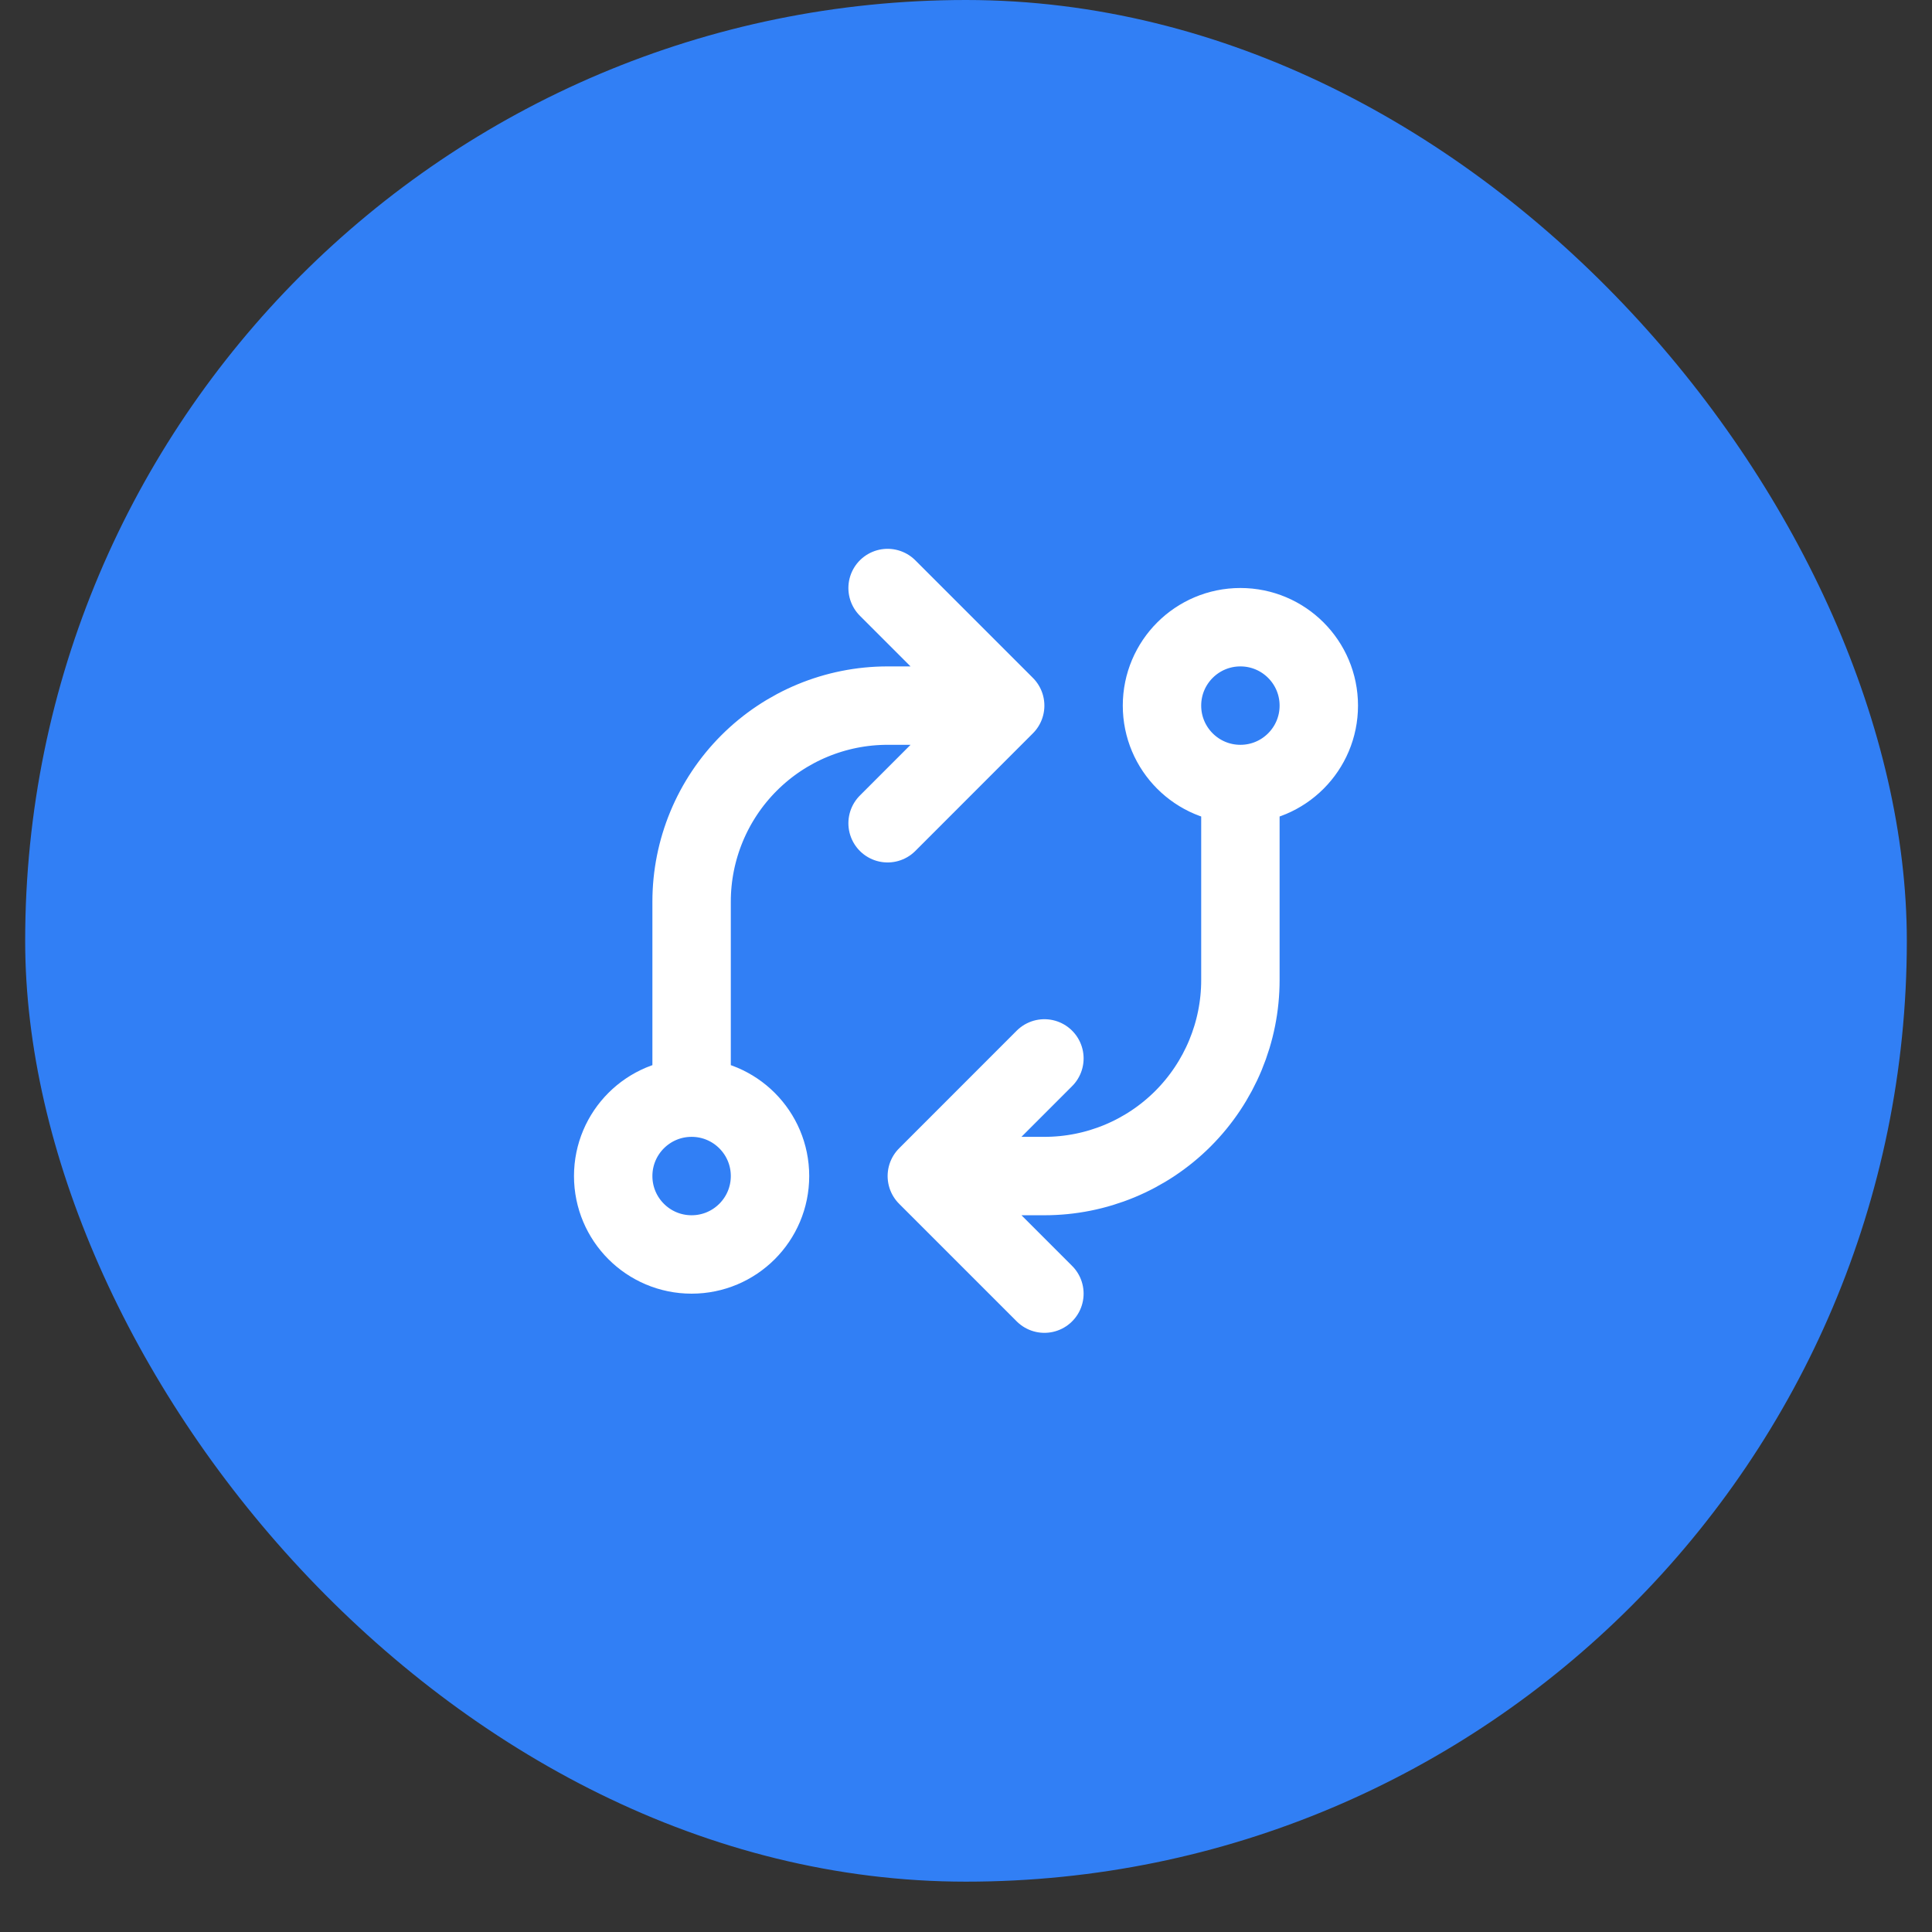
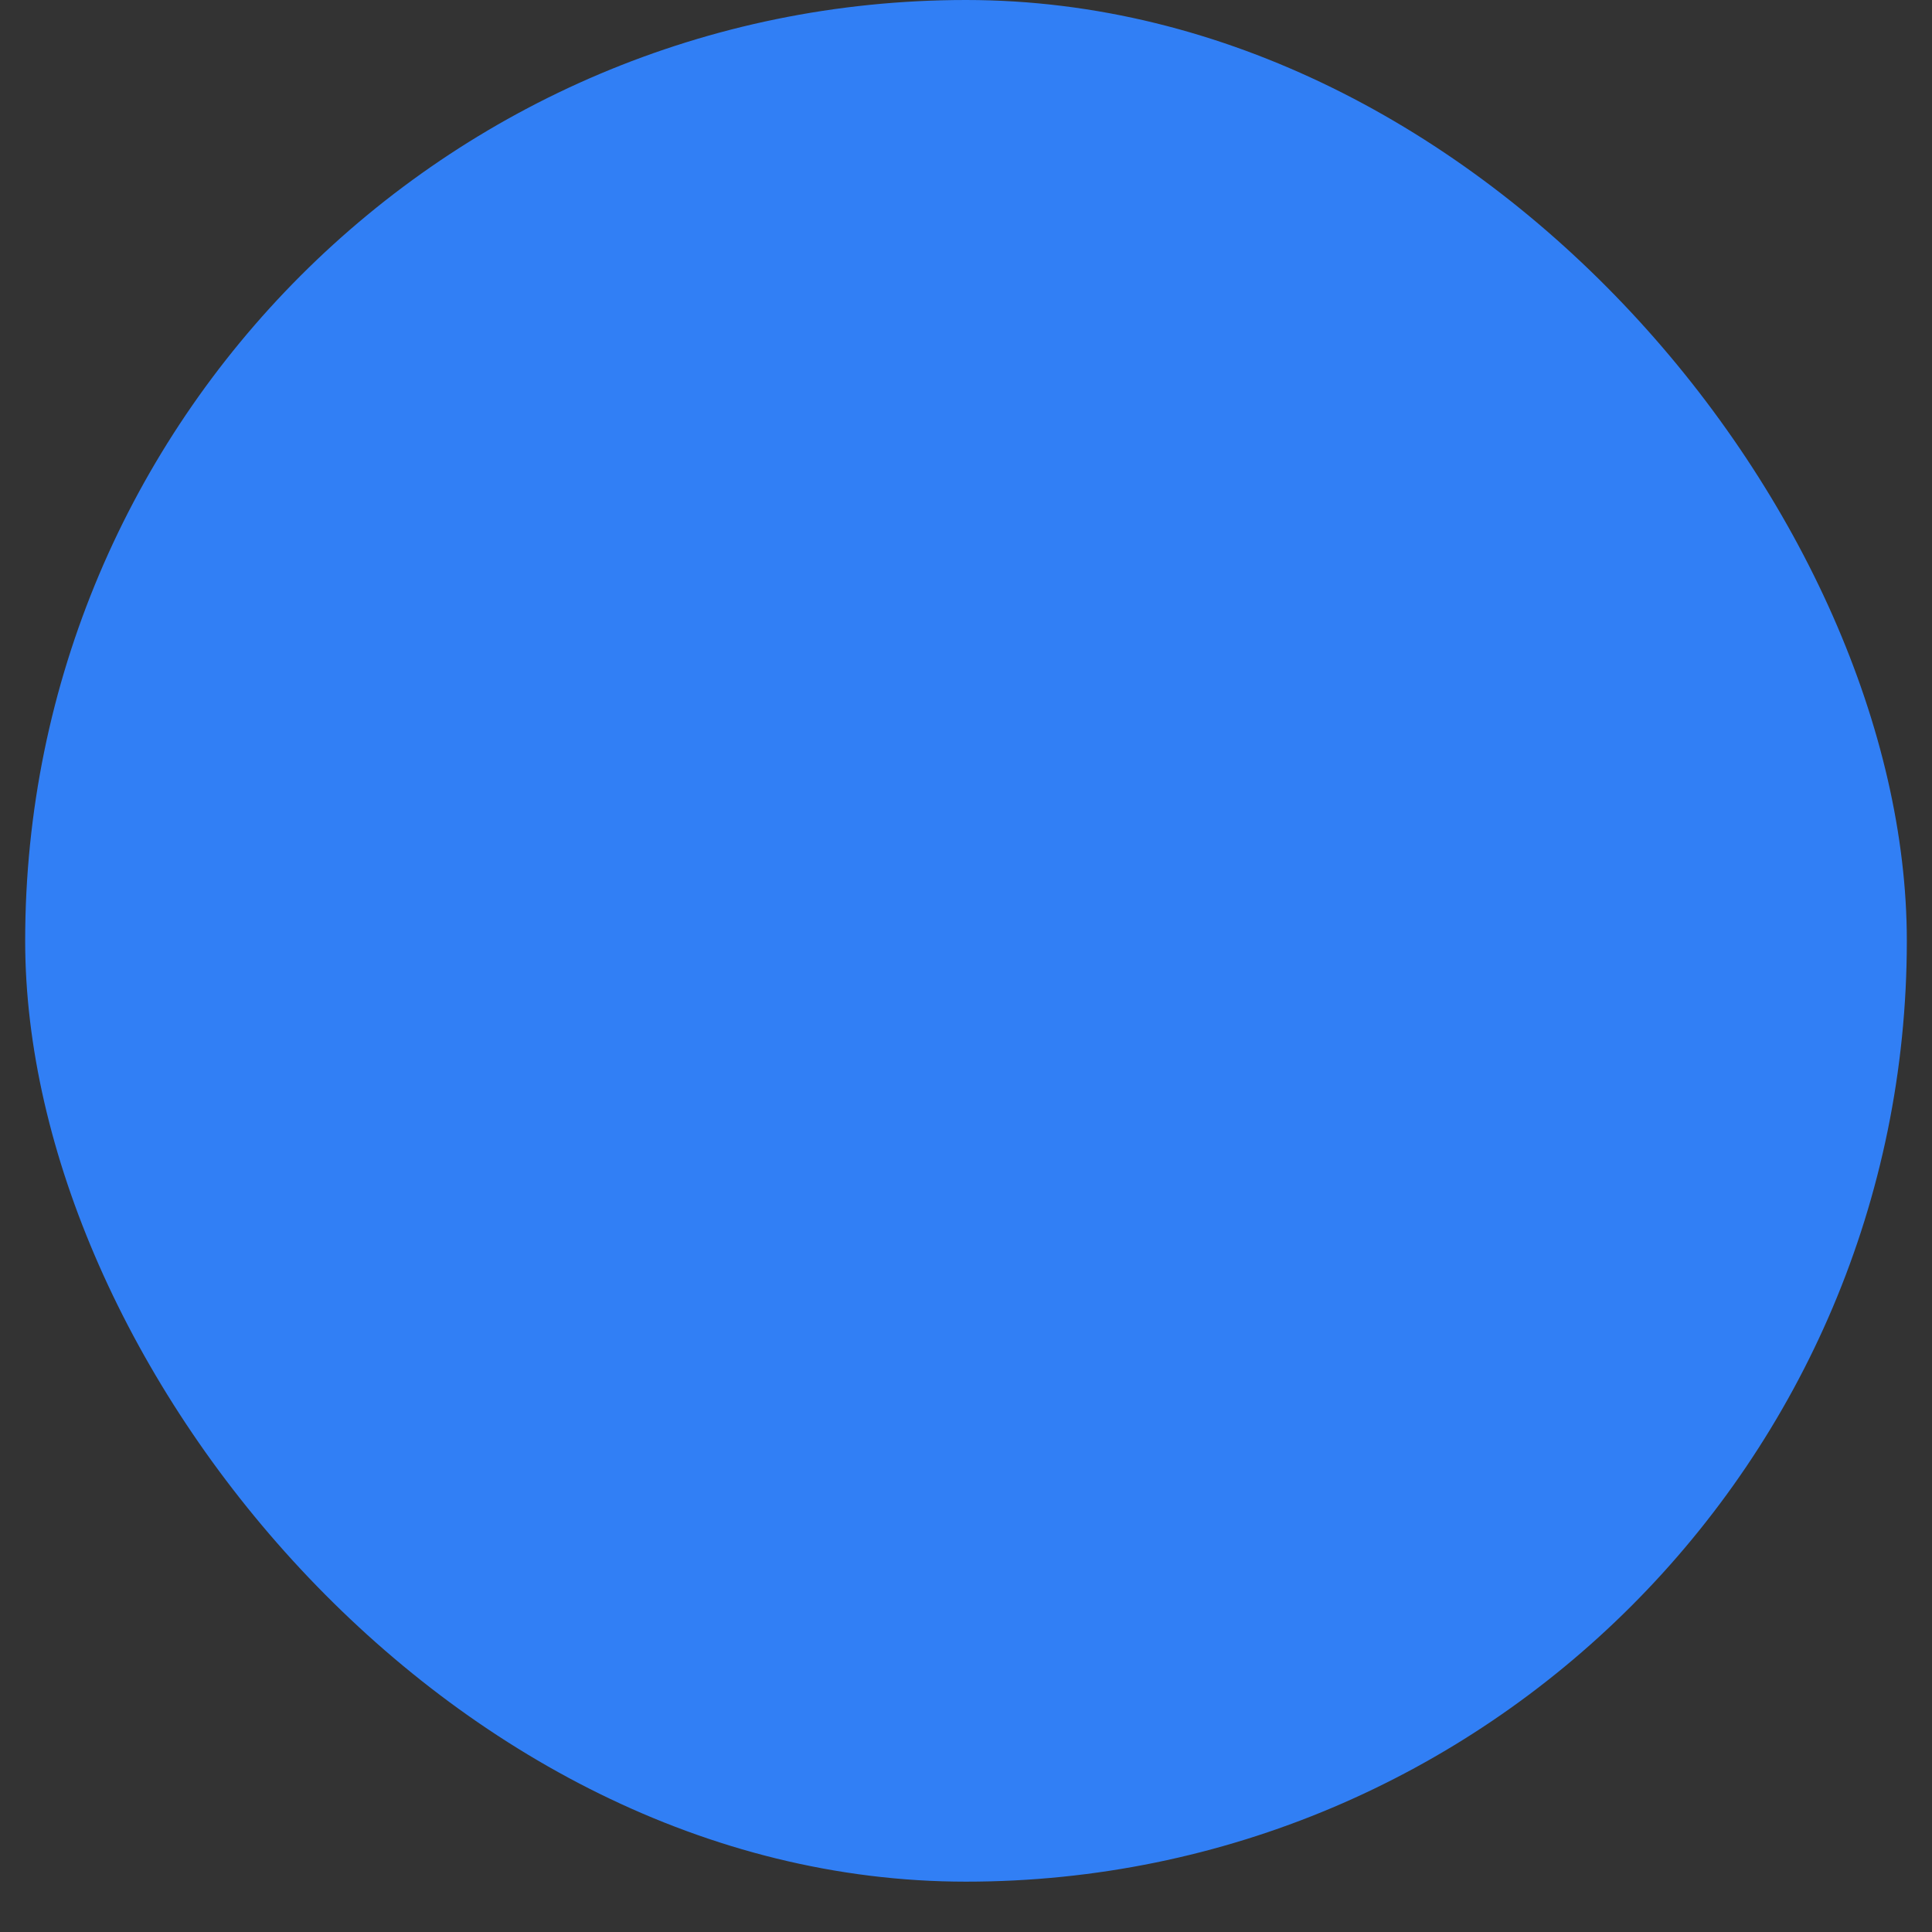
<svg xmlns="http://www.w3.org/2000/svg" width="36" height="36" viewBox="0 0 36 36" fill="none">
  <rect x="0" y="0" width="36" height="36" fill="#333333" stroke="none" />
  <rect x="0.469" width="35.062" height="35.062" rx="17.531" fill="#317FF5" />
-   <path d="M12.887 20.453C12.08 20.453 11.426 21.107 11.426 21.914C11.426 22.721 12.08 23.375 12.887 23.375C13.694 23.375 14.348 22.721 14.348 21.914C14.348 21.107 13.694 20.453 12.887 20.453ZM12.887 20.453V16.801C12.887 15.832 13.272 14.903 13.957 14.218C14.642 13.533 15.57 13.148 16.539 13.148H18.73M23.113 14.609C23.92 14.609 24.574 13.955 24.574 13.148C24.574 12.341 23.92 11.687 23.113 11.687C22.306 11.687 21.652 12.341 21.652 13.148C21.652 13.955 22.306 14.609 23.113 14.609ZM23.113 14.609V18.262C23.113 19.23 22.728 20.159 22.044 20.844C21.359 21.529 20.43 21.914 19.461 21.914H17.27M17.27 21.914L19.461 19.722M17.27 21.914L19.461 24.105M18.73 13.148L16.539 10.957M18.73 13.148L16.539 15.34" stroke="white" stroke-width="1.461" stroke-linecap="round" stroke-linejoin="round" />
</svg>